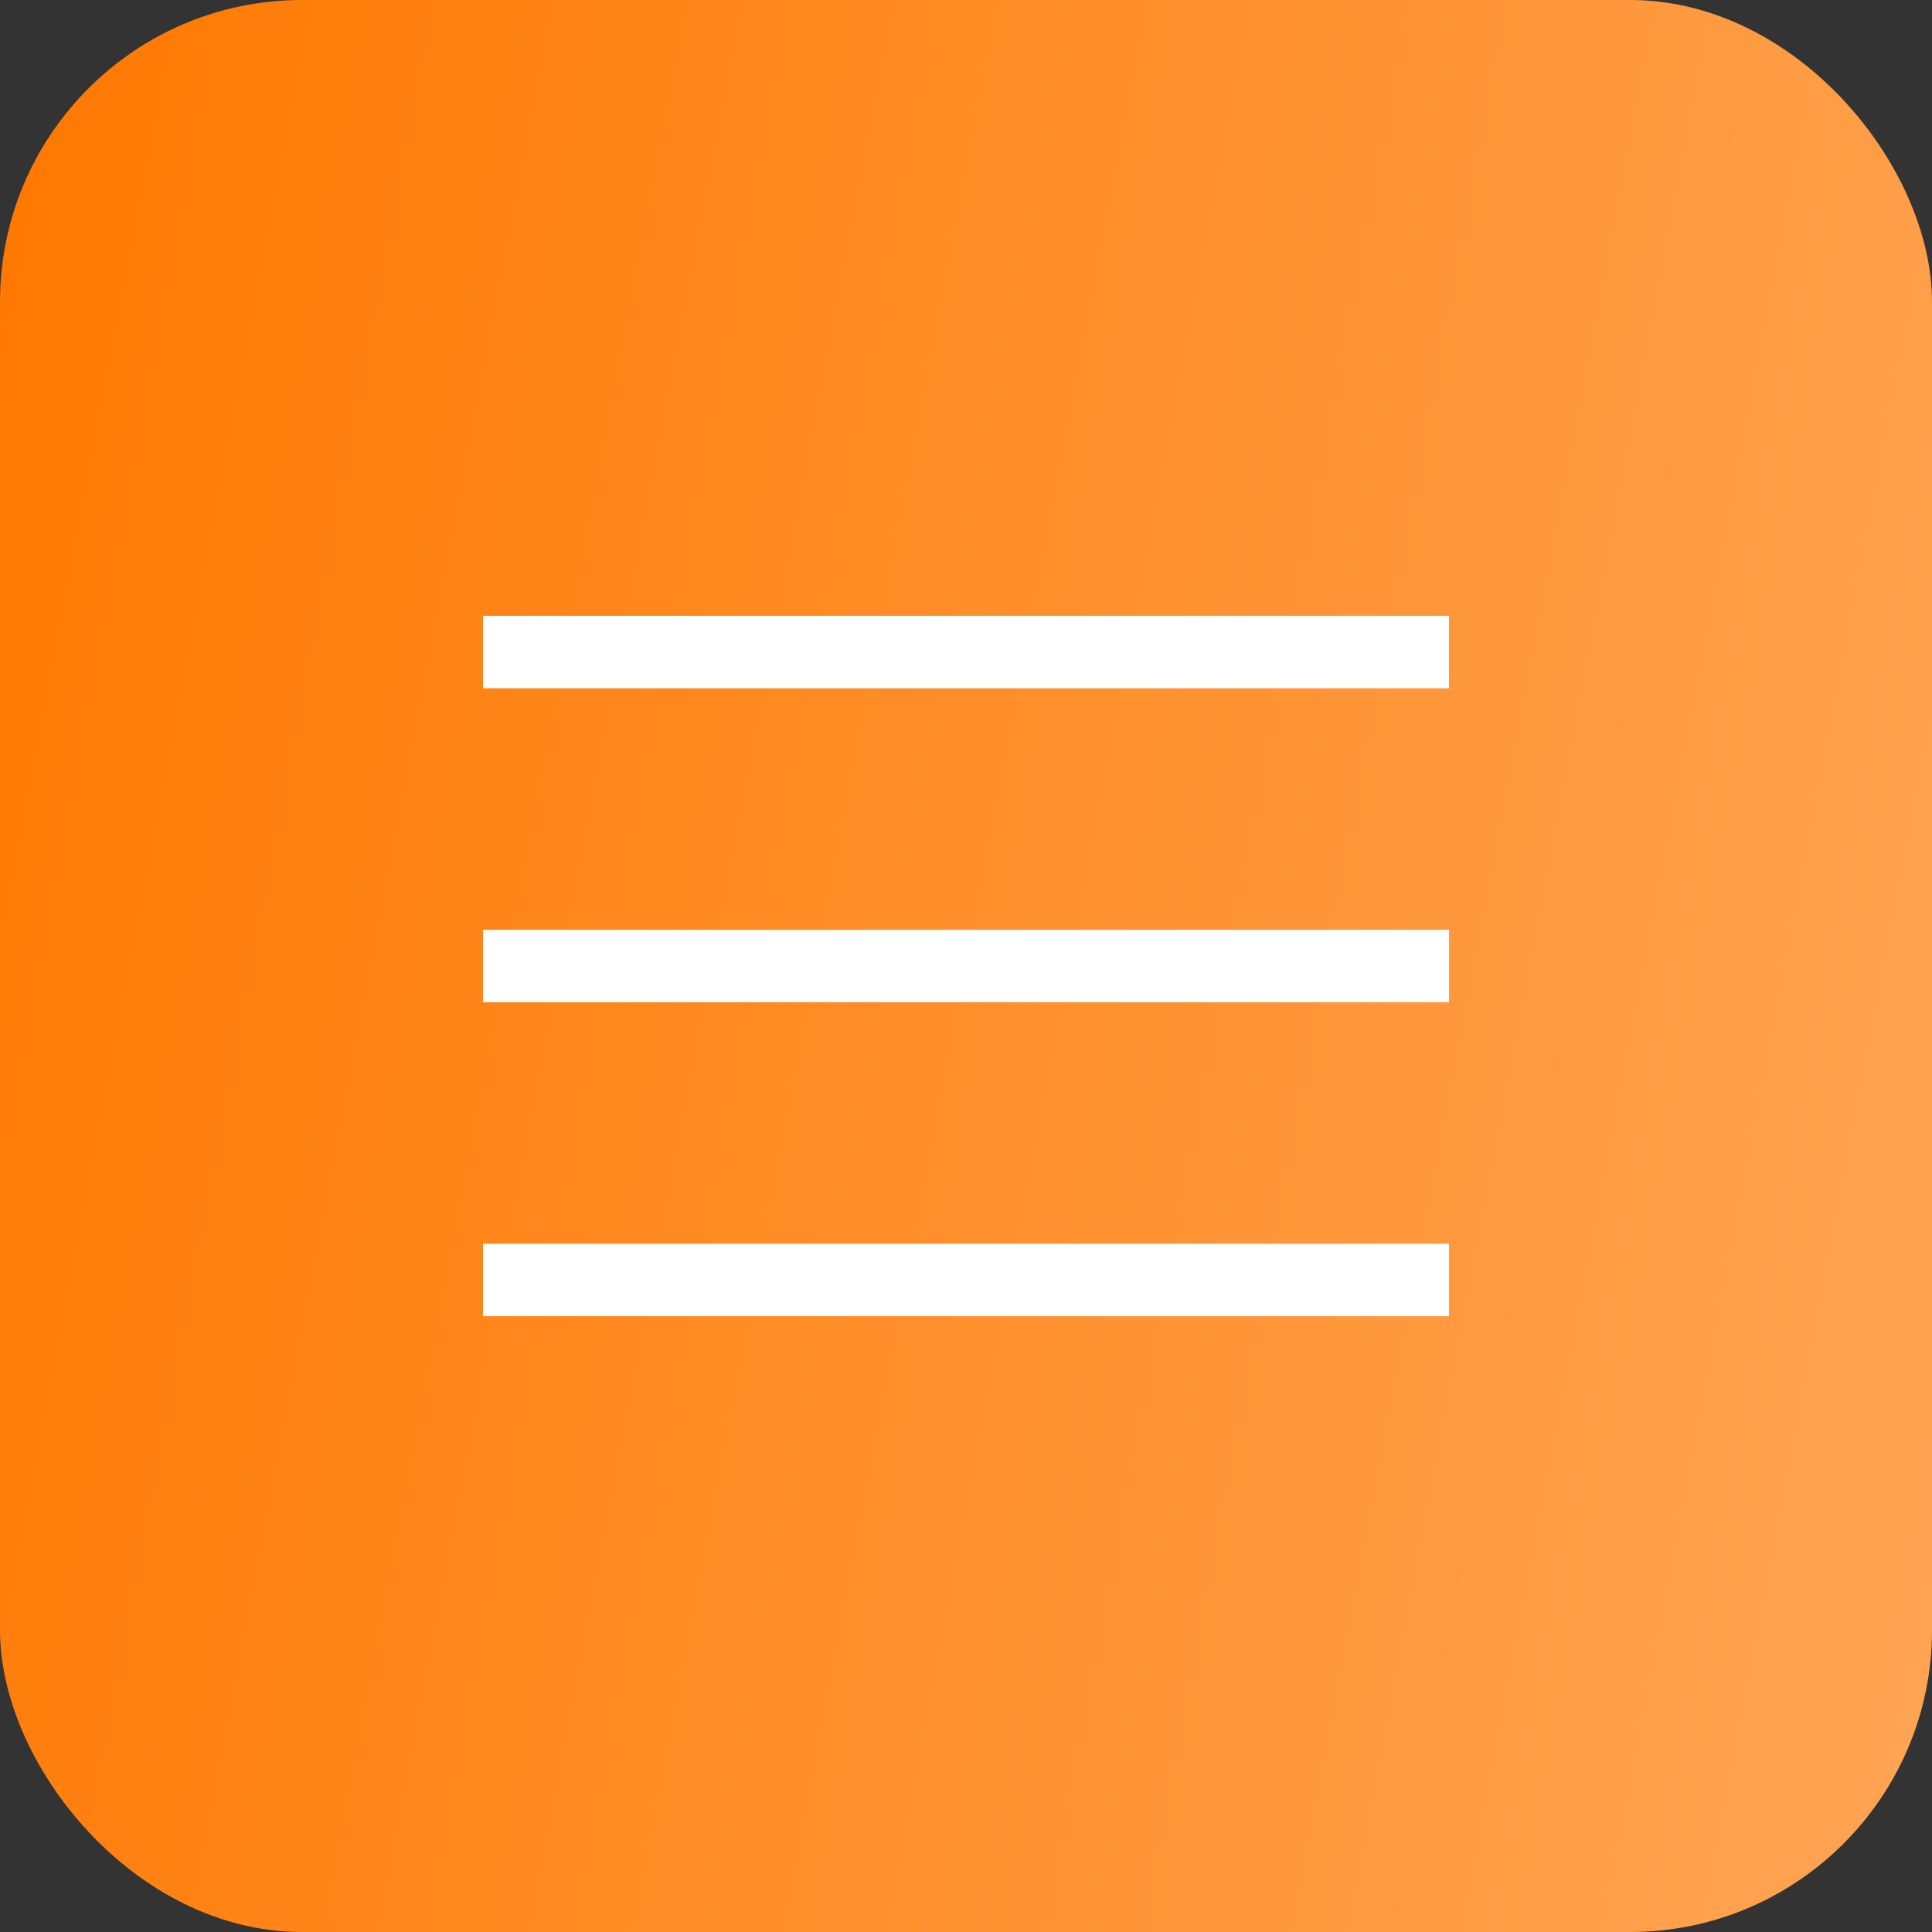
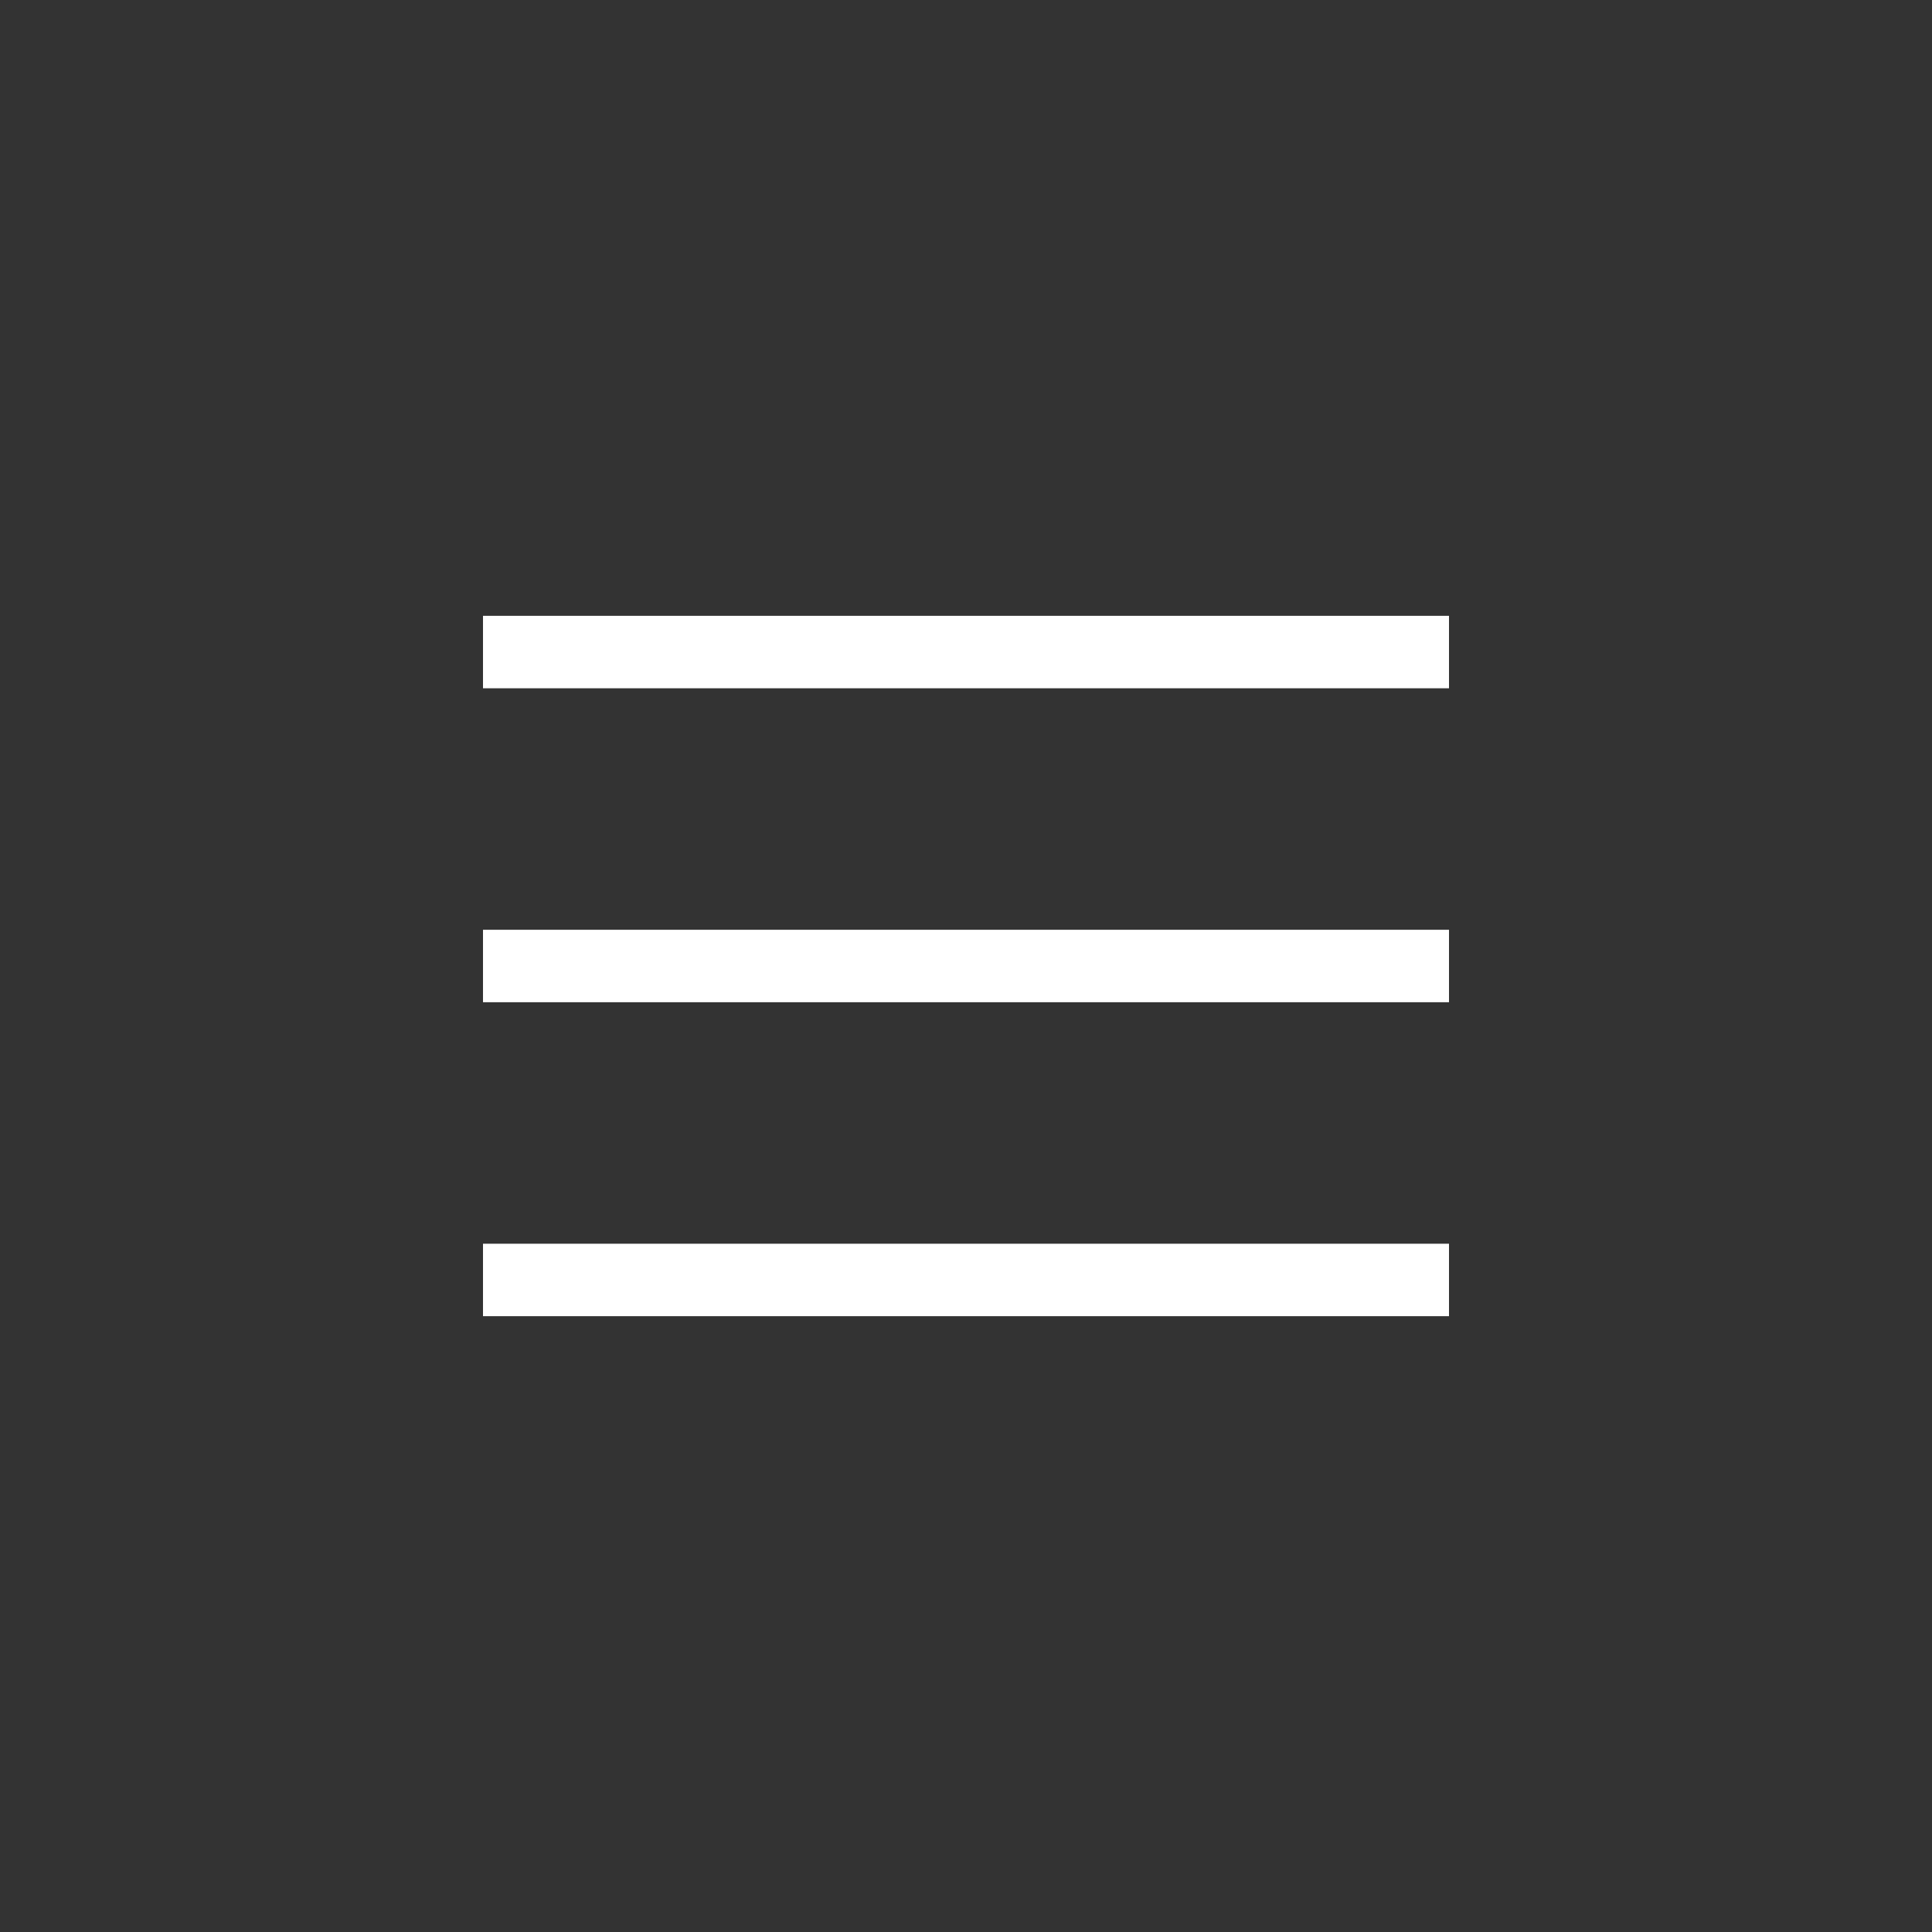
<svg xmlns="http://www.w3.org/2000/svg" width="40" height="40" viewBox="0 0 40 40" fill="none">
  <rect x="0" y="0" width="40" height="40" fill="#333333" stroke="none" />
-   <rect width="40" height="40" rx="6.25" fill="url(#paint0_linear_117_9100)" />
  <rect x="10" y="12.75" width="20" height="1.5" fill="white" />
  <rect x="10" y="19.25" width="20" height="1.5" fill="white" />
  <rect x="10" y="25.75" width="20" height="1.5" fill="white" />
  <defs>
    <linearGradient id="paint0_linear_117_9100" x1="0" y1="0" x2="45.92" y2="8.681" gradientUnits="userSpaceOnUse">
      <stop stop-color="#FF7800" />
      <stop offset="1" stop-color="#FFA555" />
    </linearGradient>
  </defs>
</svg>